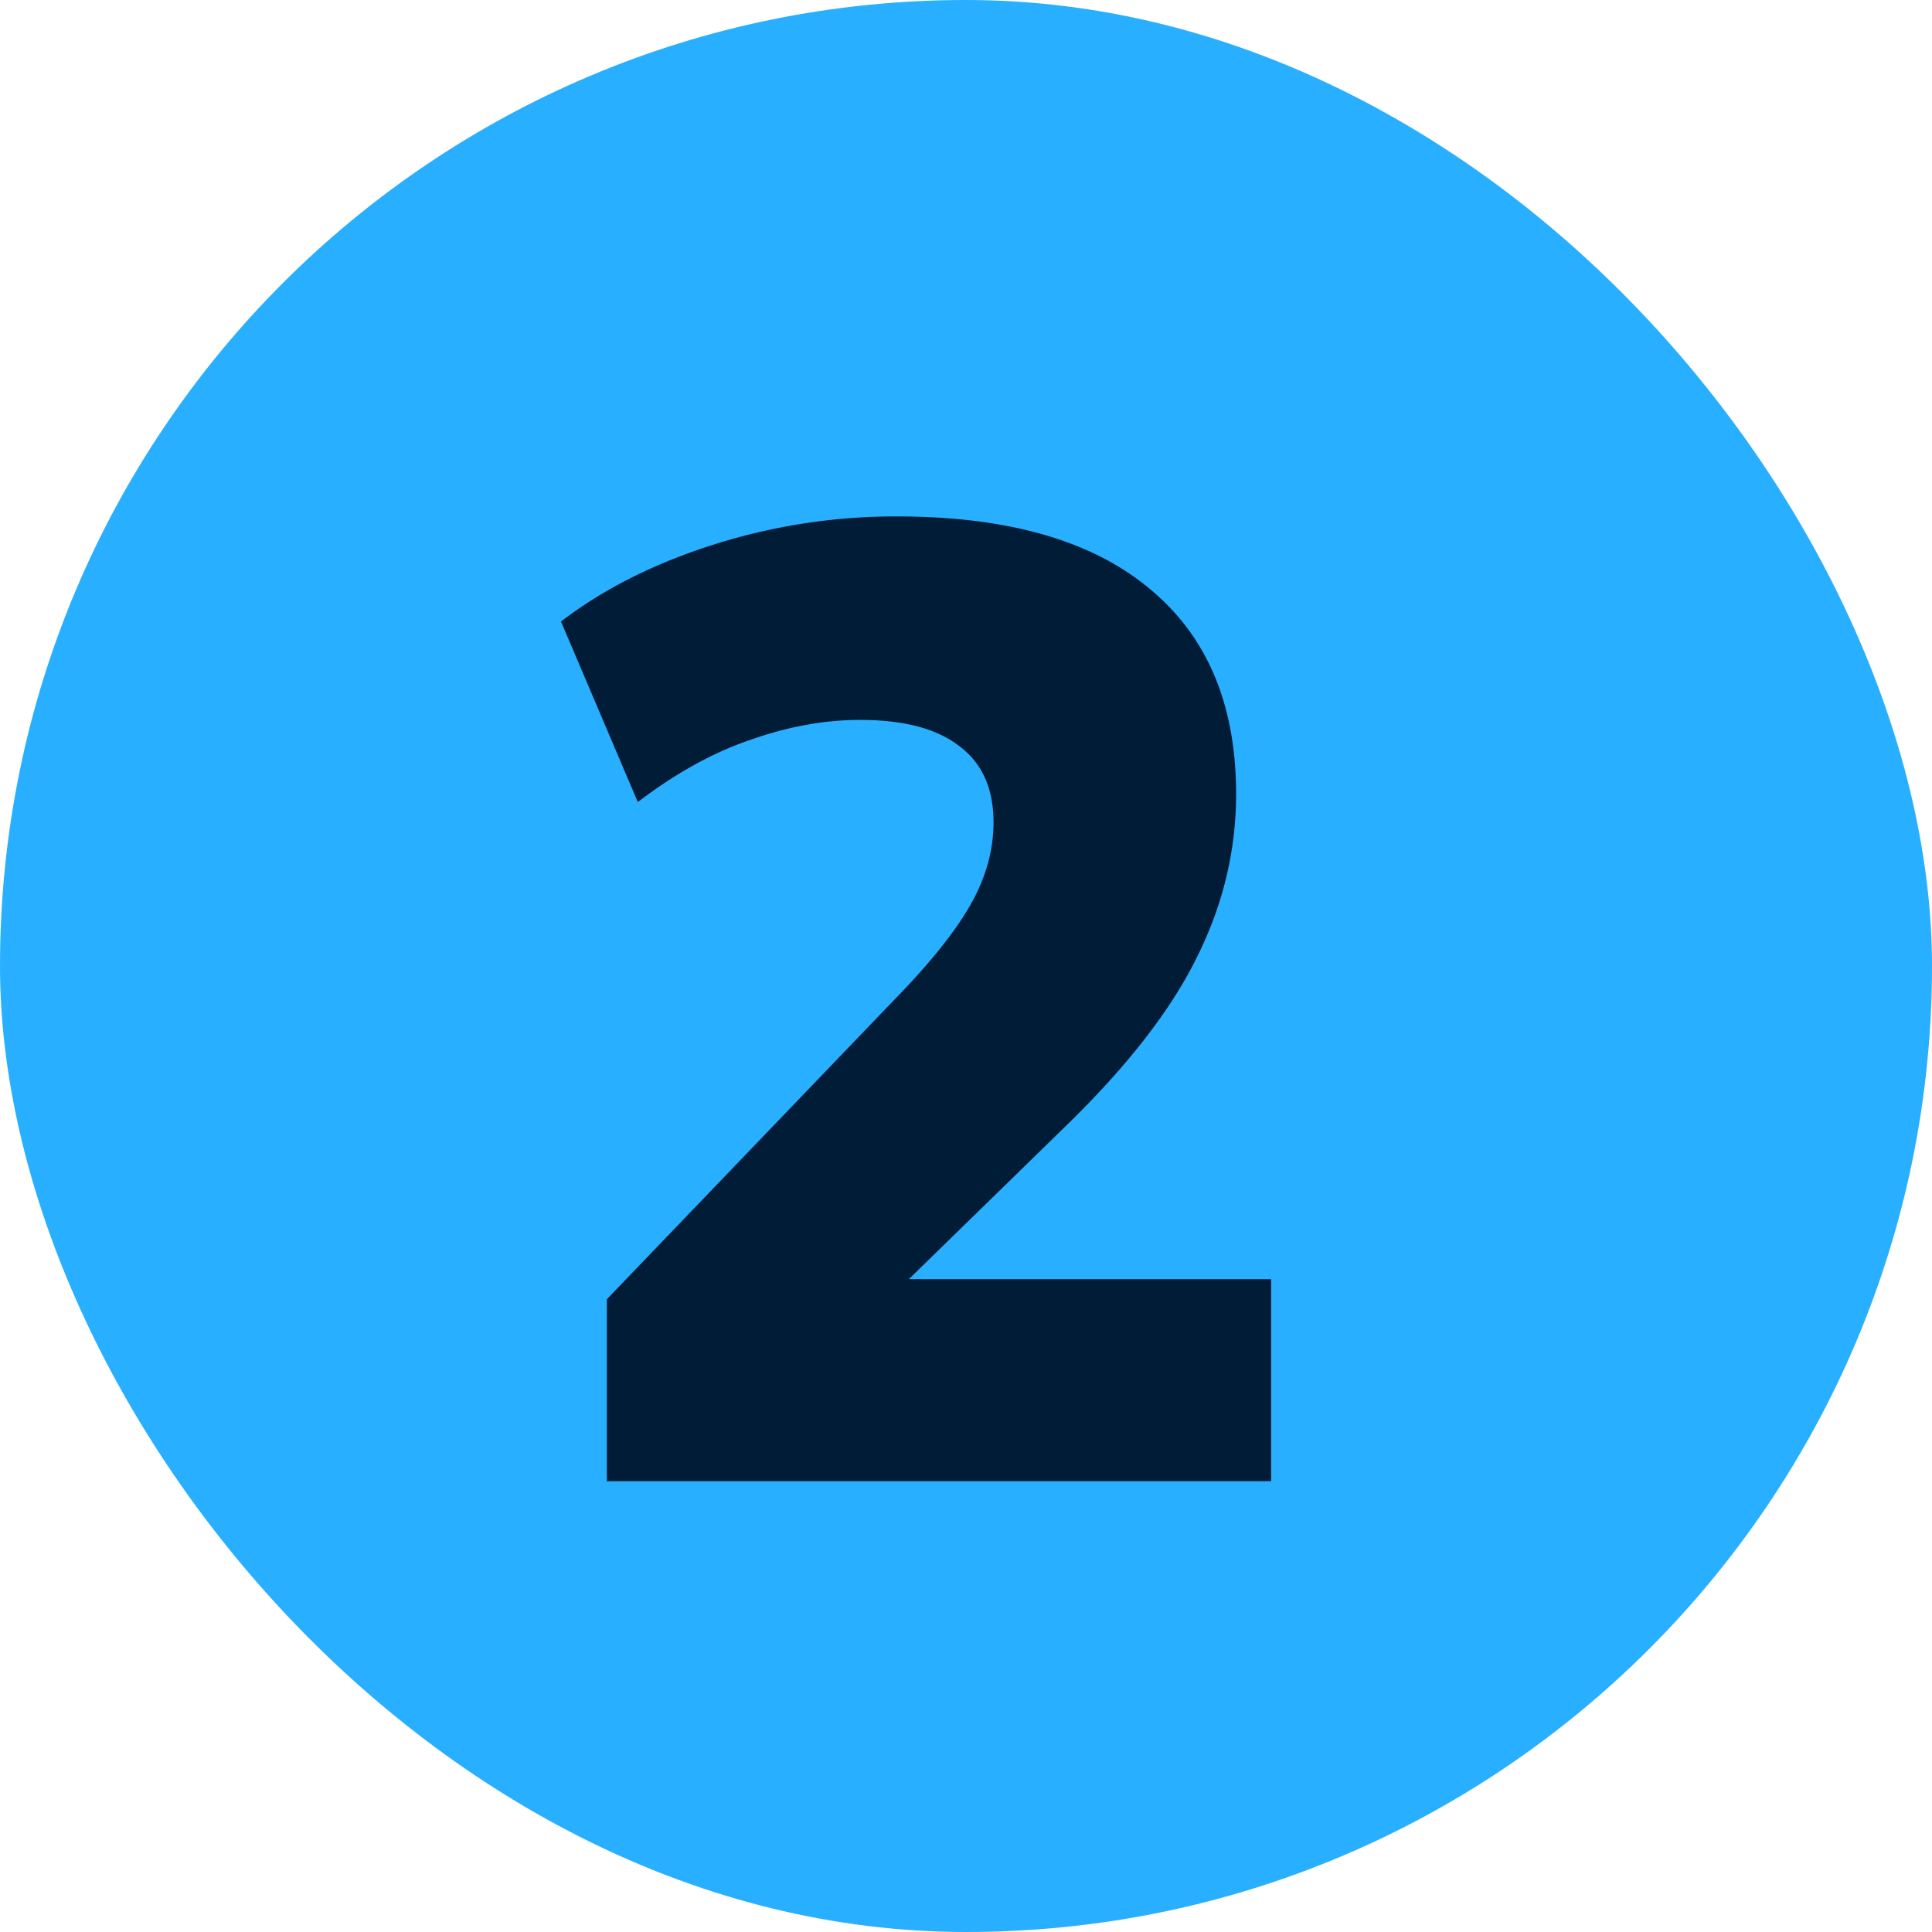
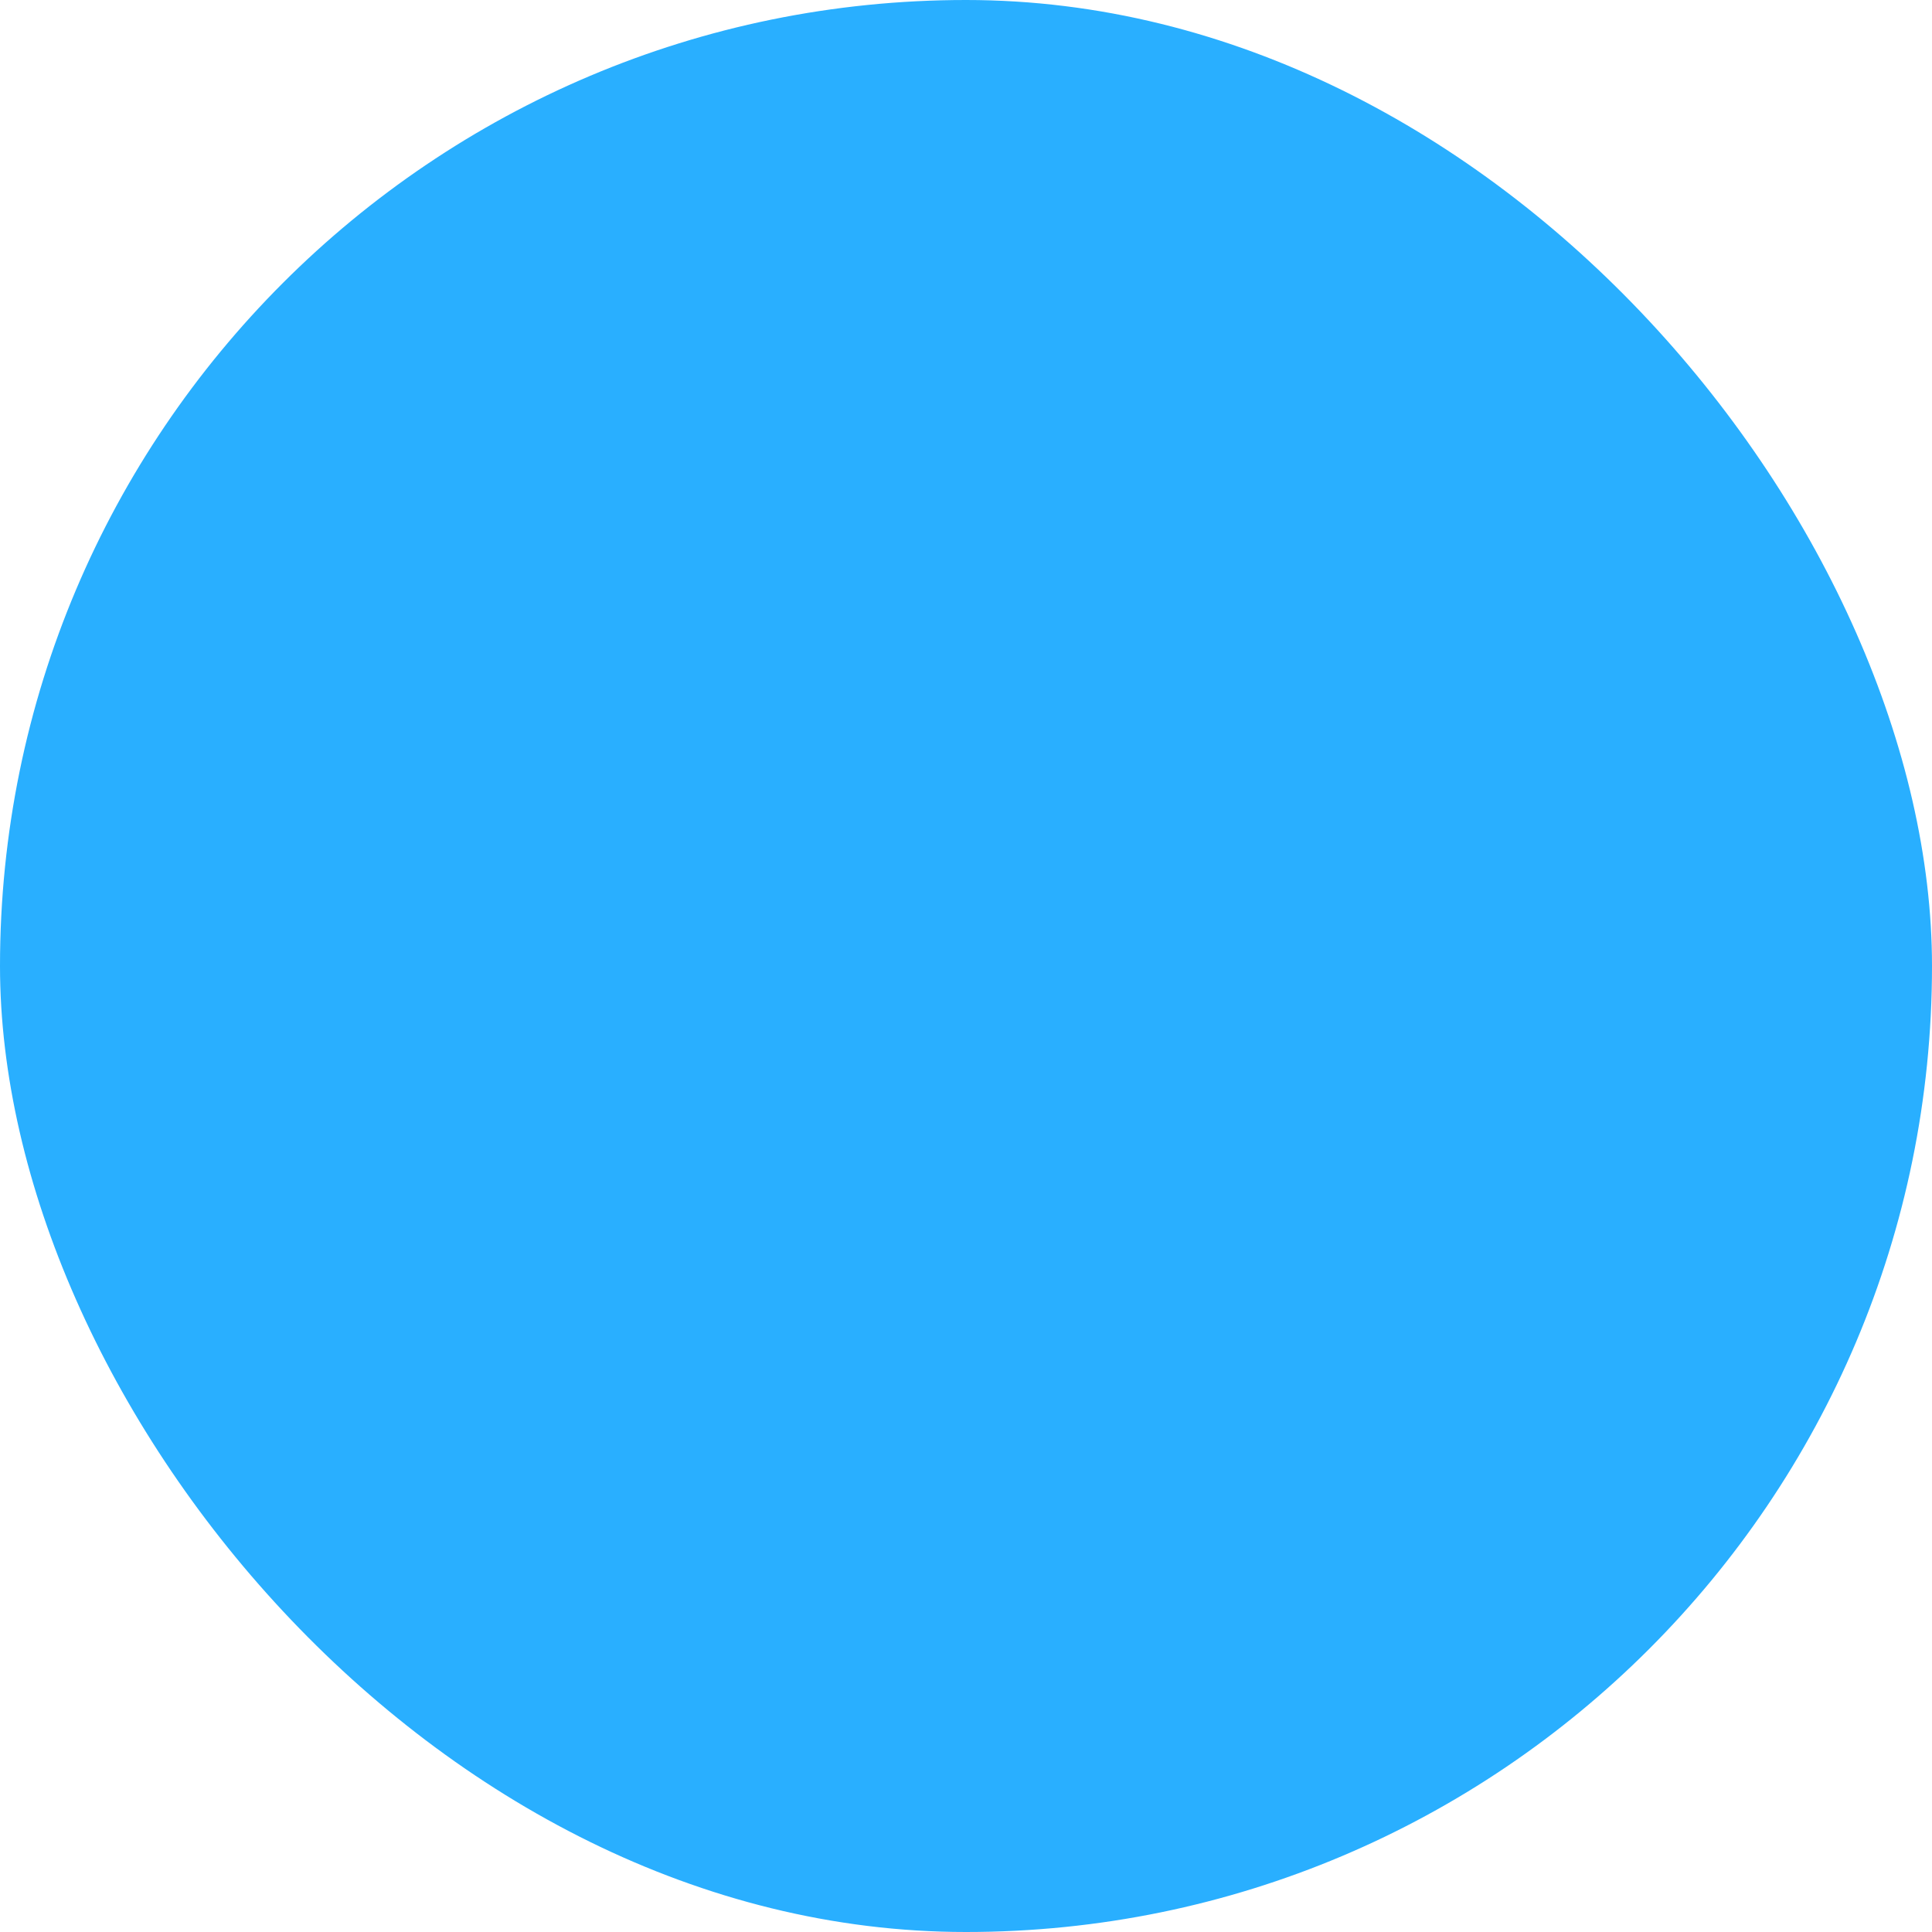
<svg xmlns="http://www.w3.org/2000/svg" width="40" height="40" fill="none">
  <rect width="40" height="40" rx="20" fill="#29AFFF" />
-   <path d="M12.564 30.667V26.9l5.97-6.22c.725-.744 1.246-1.395 1.562-1.953.316-.558.474-1.126.474-1.702 0-.707-.242-1.237-.725-1.59-.465-.354-1.144-.53-2.037-.53-.744 0-1.506.14-2.287.418-.763.26-1.535.688-2.316 1.283l-1.59-3.738c.874-.67 1.925-1.2 3.152-1.59a12.437 12.437 0 0 1 3.795-.586c2.287 0 4.026.493 5.216 1.479 1.21.985 1.814 2.408 1.814 4.268 0 1.19-.28 2.334-.837 3.431-.54 1.08-1.441 2.232-2.706 3.46l-4.575 4.463v-1.31h8.843v4.184H12.564Z" fill="#001C36" />
</svg>